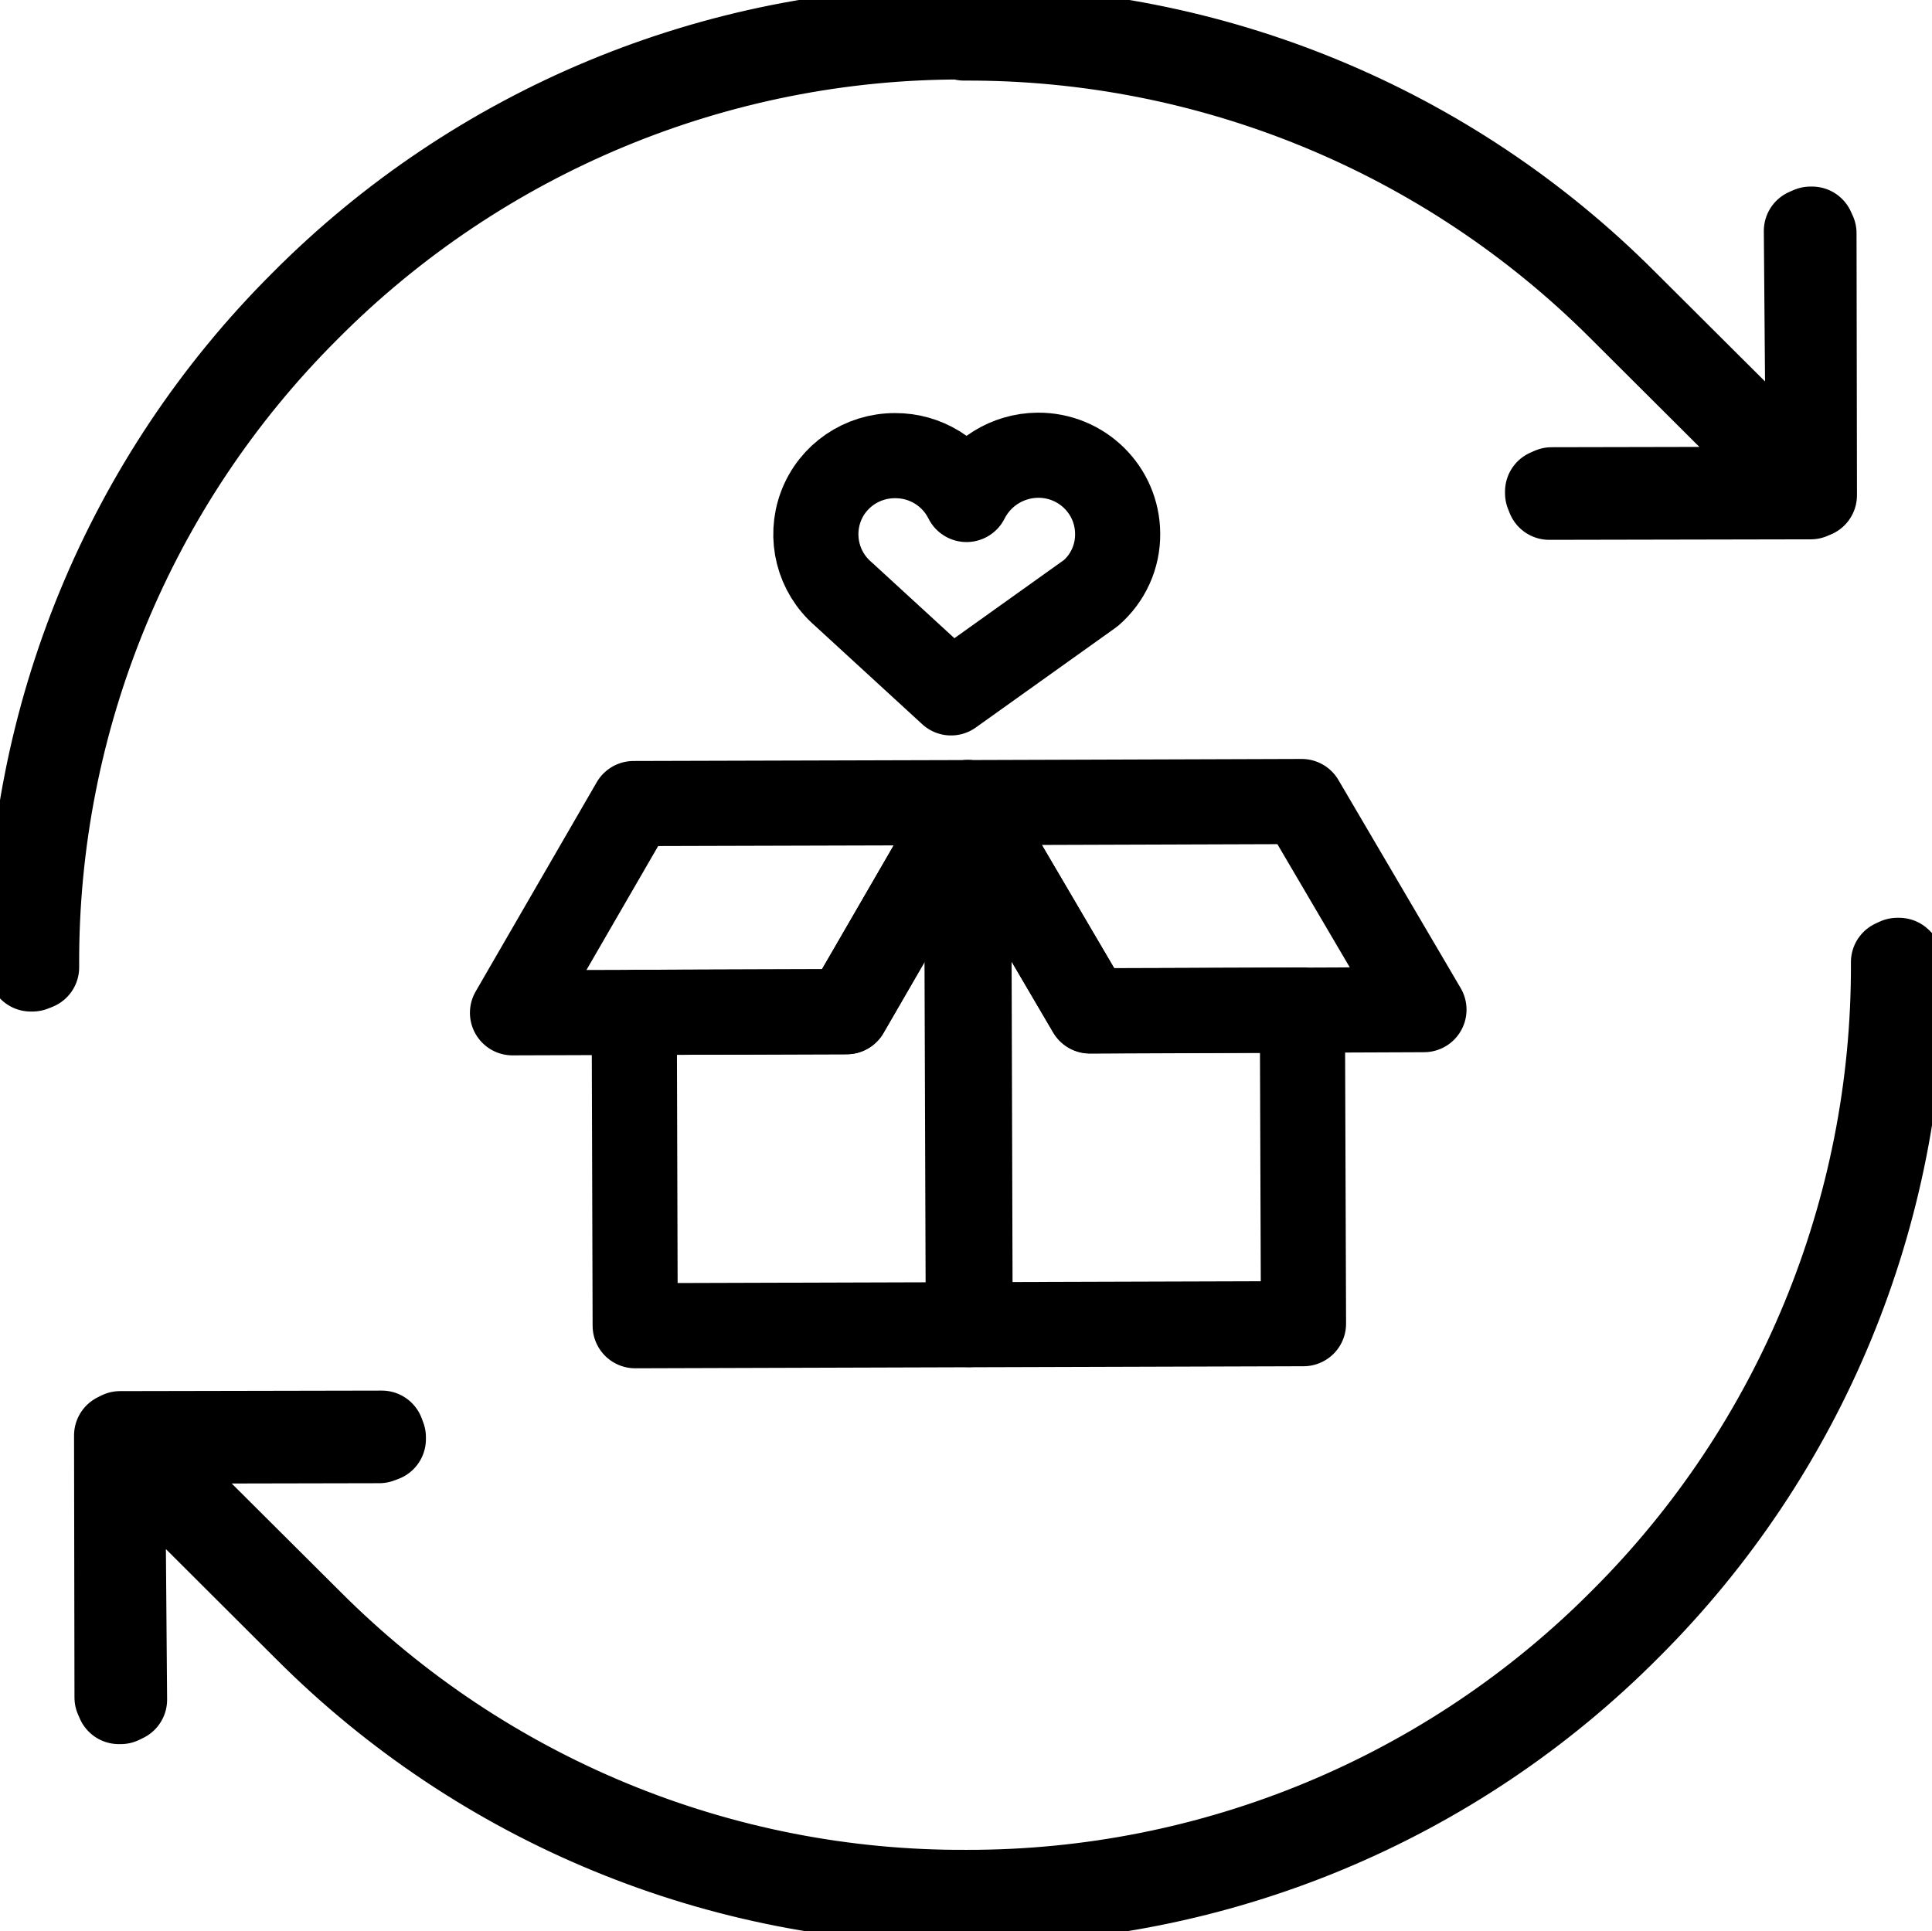
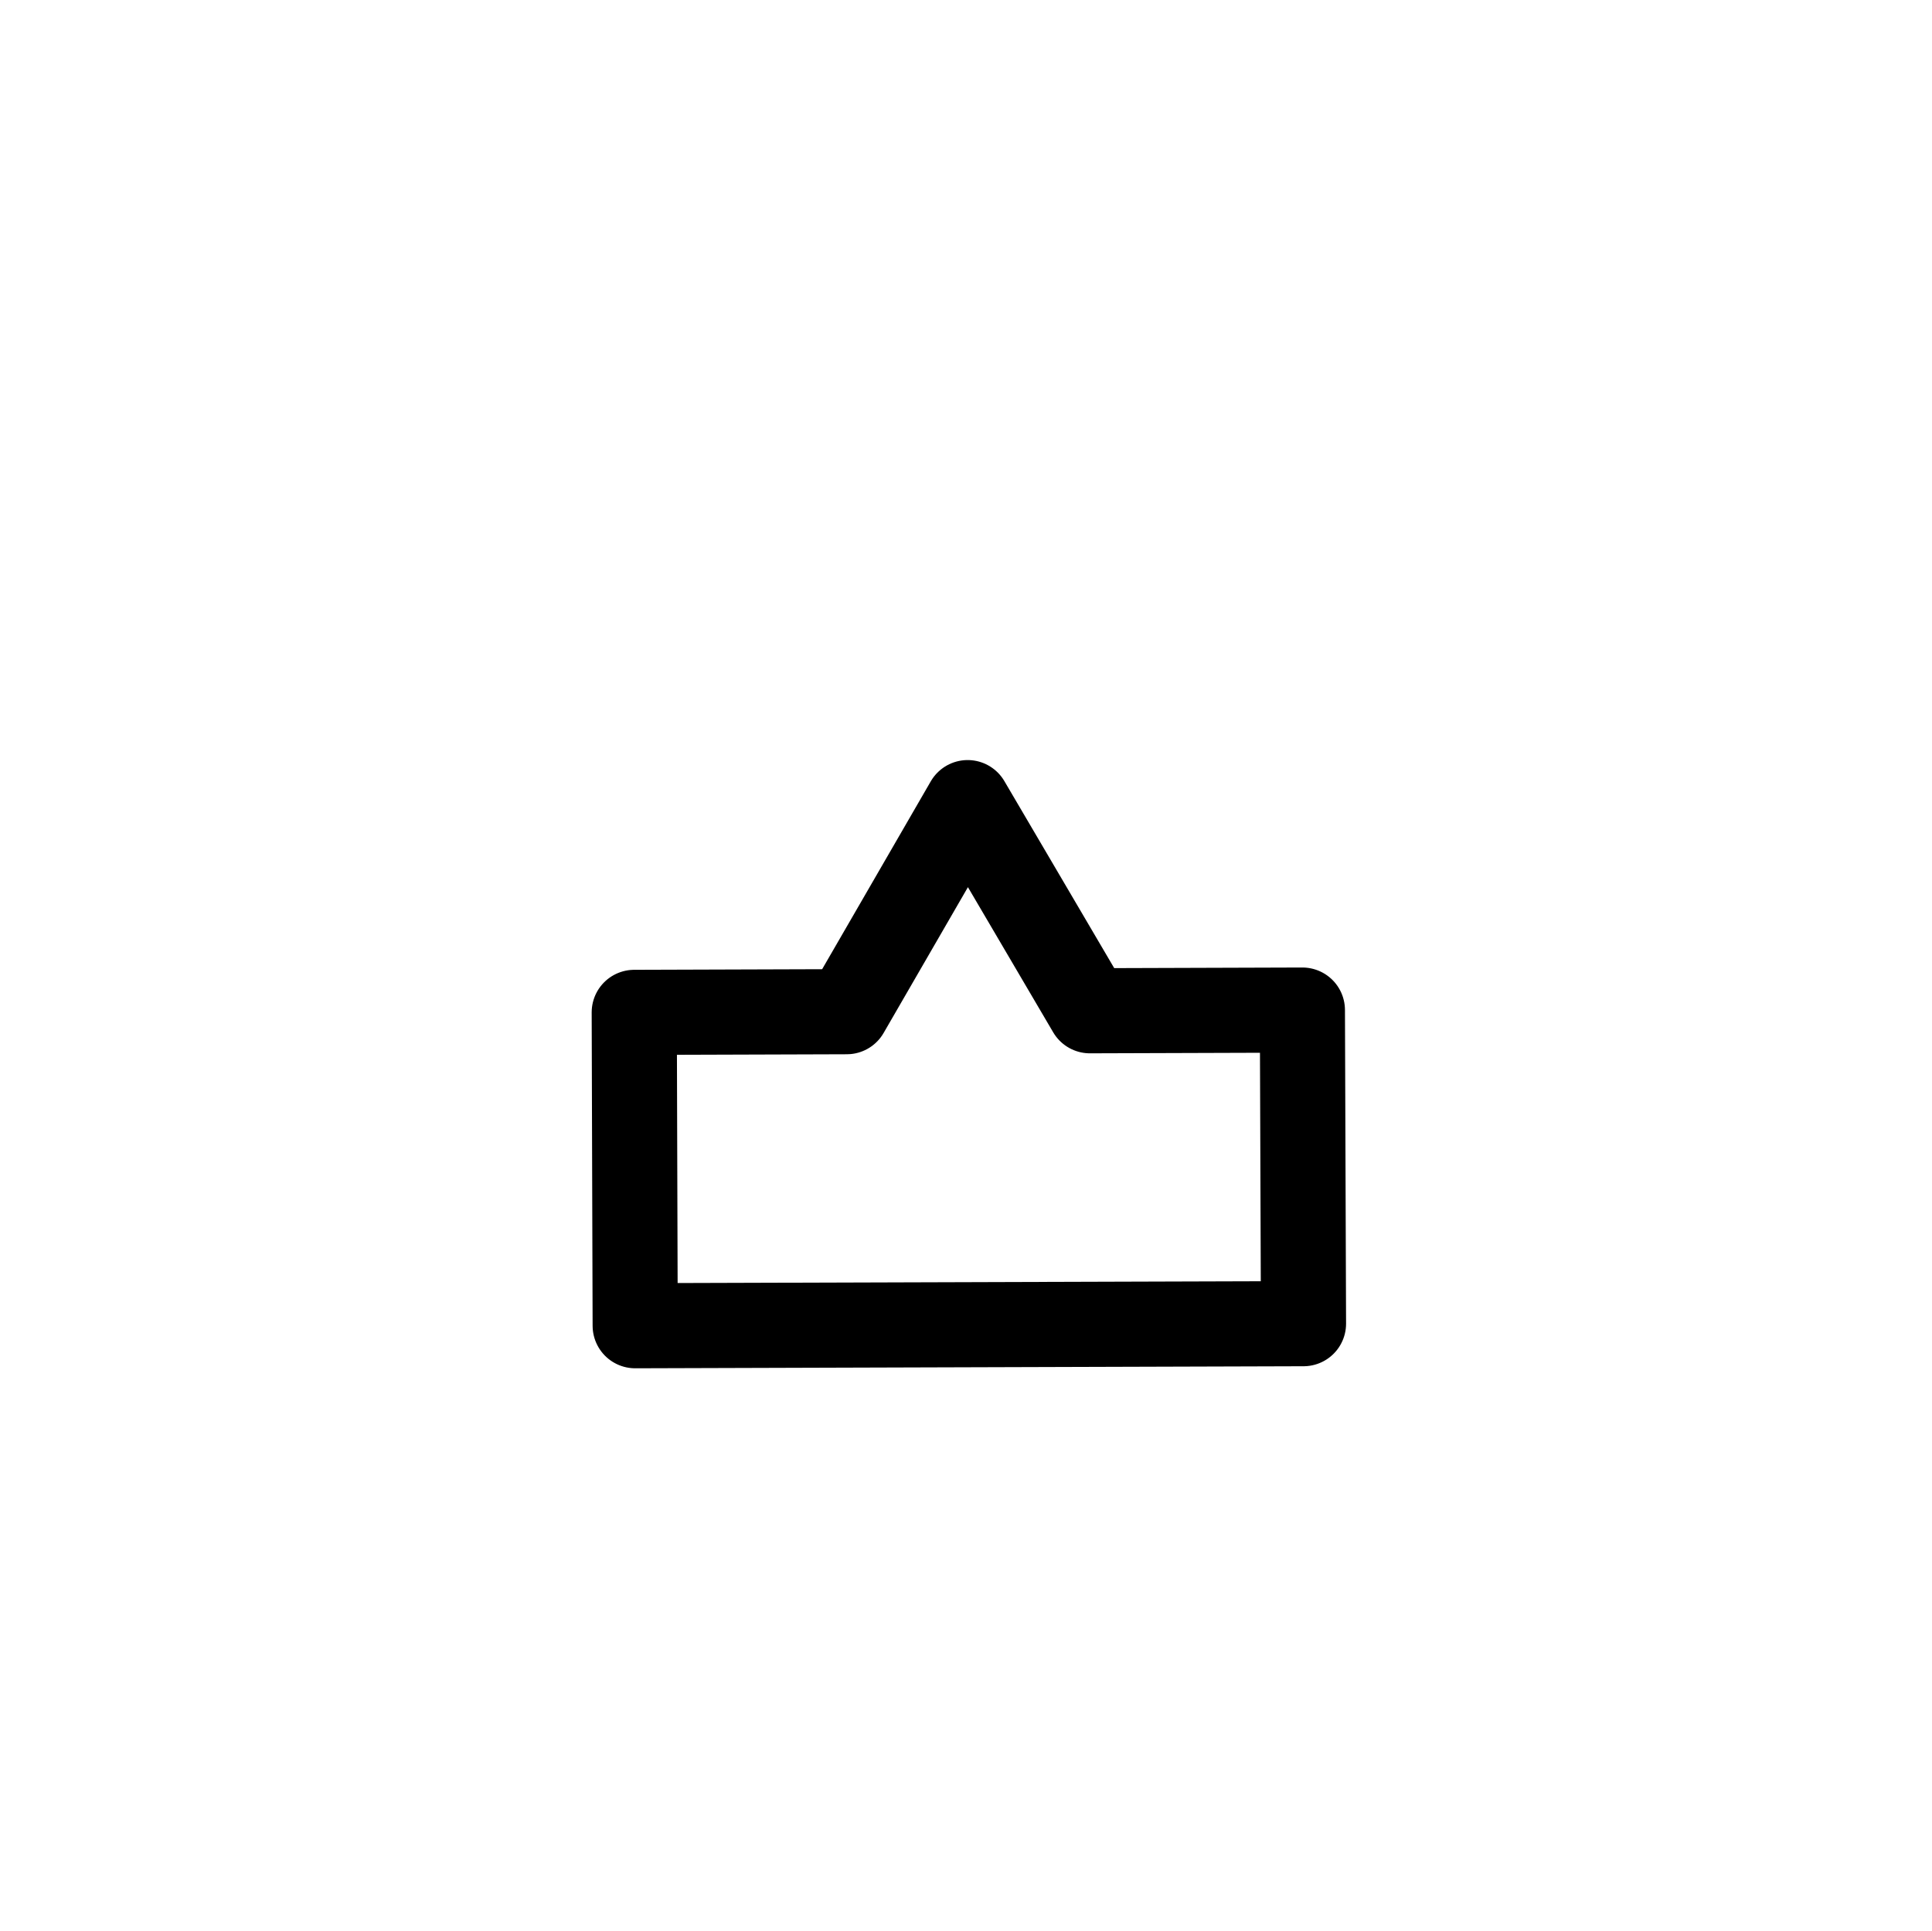
<svg xmlns="http://www.w3.org/2000/svg" version="1.1" viewBox="14.07 13.94 33.2 33.19">
  <g id="surface1">
-     <path style="fill:none;stroke-width:1;stroke-linecap:round;stroke-linejoin:round;stroke:rgb(0%,0%,0%);stroke-opacity:1;stroke-miterlimit:4;" d="M 31.924 20.81 L 31.903 20.81 L 31.858 20.831 L 31.858 20.85 C 31.868 23.74 30.723 26.517 28.676 28.561 C 26.639 30.614 23.866 31.764 20.975 31.759 C 18.084 31.775 15.308 30.63 13.266 28.585 L 11.131 26.458 L 14.072 26.452 L 14.12 26.434 L 14.12 26.412 L 14.102 26.364 L 11.029 26.37 L 10.987 26.391 L 10.987 26.439 L 10.992 29.469 L 11.013 29.517 L 11.035 29.517 L 11.08 29.495 L 11.056 26.511 L 13.218 28.668 C 15.276 30.729 18.076 31.882 20.988 31.866 C 23.903 31.871 26.698 30.71 28.751 28.641 C 30.814 26.583 31.97 23.786 31.959 20.871 L 31.938 20.823 Z M 20.94 9.975 C 23.831 9.962 26.607 11.104 28.652 13.149 L 30.785 15.276 L 27.843 15.282 L 27.795 15.303 L 27.795 15.322 L 27.814 15.37 L 30.886 15.364 L 30.913 15.351 L 30.929 15.346 L 30.929 15.298 L 30.924 12.268 L 30.902 12.22 L 30.883 12.22 L 30.835 12.241 L 30.859 15.223 L 28.697 13.069 C 26.639 11.008 23.842 9.855 20.927 9.868 C 18.012 9.863 15.218 11.024 13.165 13.093 C 11.101 15.153 9.948 17.951 9.959 20.866 L 9.978 20.911 L 9.999 20.911 L 10.047 20.892 L 10.047 20.871 C 10.034 17.98 11.179 15.204 13.226 13.162 C 15.263 11.11 18.036 9.956 20.927 9.962 Z M 20.94 9.975 " transform="matrix(1.463,0,0,1.463,0,0)" />
-     <path style="fill:none;stroke-width:1;stroke-linecap:round;stroke-linejoin:round;stroke:rgb(0%,0%,0%);stroke-opacity:1;stroke-miterlimit:4;" d="M 20.994 18.957 L 20.97 18.957 L 20.991 25.088 L 21.012 25.088 Z M 20.994 18.957 " transform="matrix(1.463,0,0,1.463,0,0)" />
    <path style="fill:none;stroke-width:1;stroke-linecap:round;stroke-linejoin:round;stroke:rgb(0%,0%,0%);stroke-opacity:1;stroke-miterlimit:4;" d="M 22.419 21.402 L 20.983 18.957 L 19.563 21.413 L 17.067 21.421 L 17.078 25.102 L 24.928 25.078 L 24.915 21.394 Z M 22.419 21.402 " transform="matrix(1.463,0,0,1.463,0,0)" />
-     <path style="fill:none;stroke-width:1;stroke-linecap:round;stroke-linejoin:round;stroke:rgb(0%,0%,0%);stroke-opacity:1;stroke-miterlimit:4;" d="M 26.343 21.389 L 22.419 21.405 L 20.983 18.957 L 24.907 18.944 Z M 15.637 21.426 L 19.56 21.413 L 20.983 18.957 L 17.059 18.968 Z M 22.745 15.797 C 22.742 15.284 22.323 14.873 21.808 14.876 C 21.453 14.879 21.13 15.079 20.97 15.396 C 20.812 15.079 20.487 14.879 20.132 14.881 C 19.745 14.879 19.395 15.116 19.259 15.479 C 19.123 15.842 19.227 16.251 19.52 16.504 L 20.788 17.668 L 22.43 16.496 C 22.633 16.32 22.748 16.066 22.745 15.797 " transform="matrix(1.463,0,0,1.463,0,0)" />
  </g>
</svg>